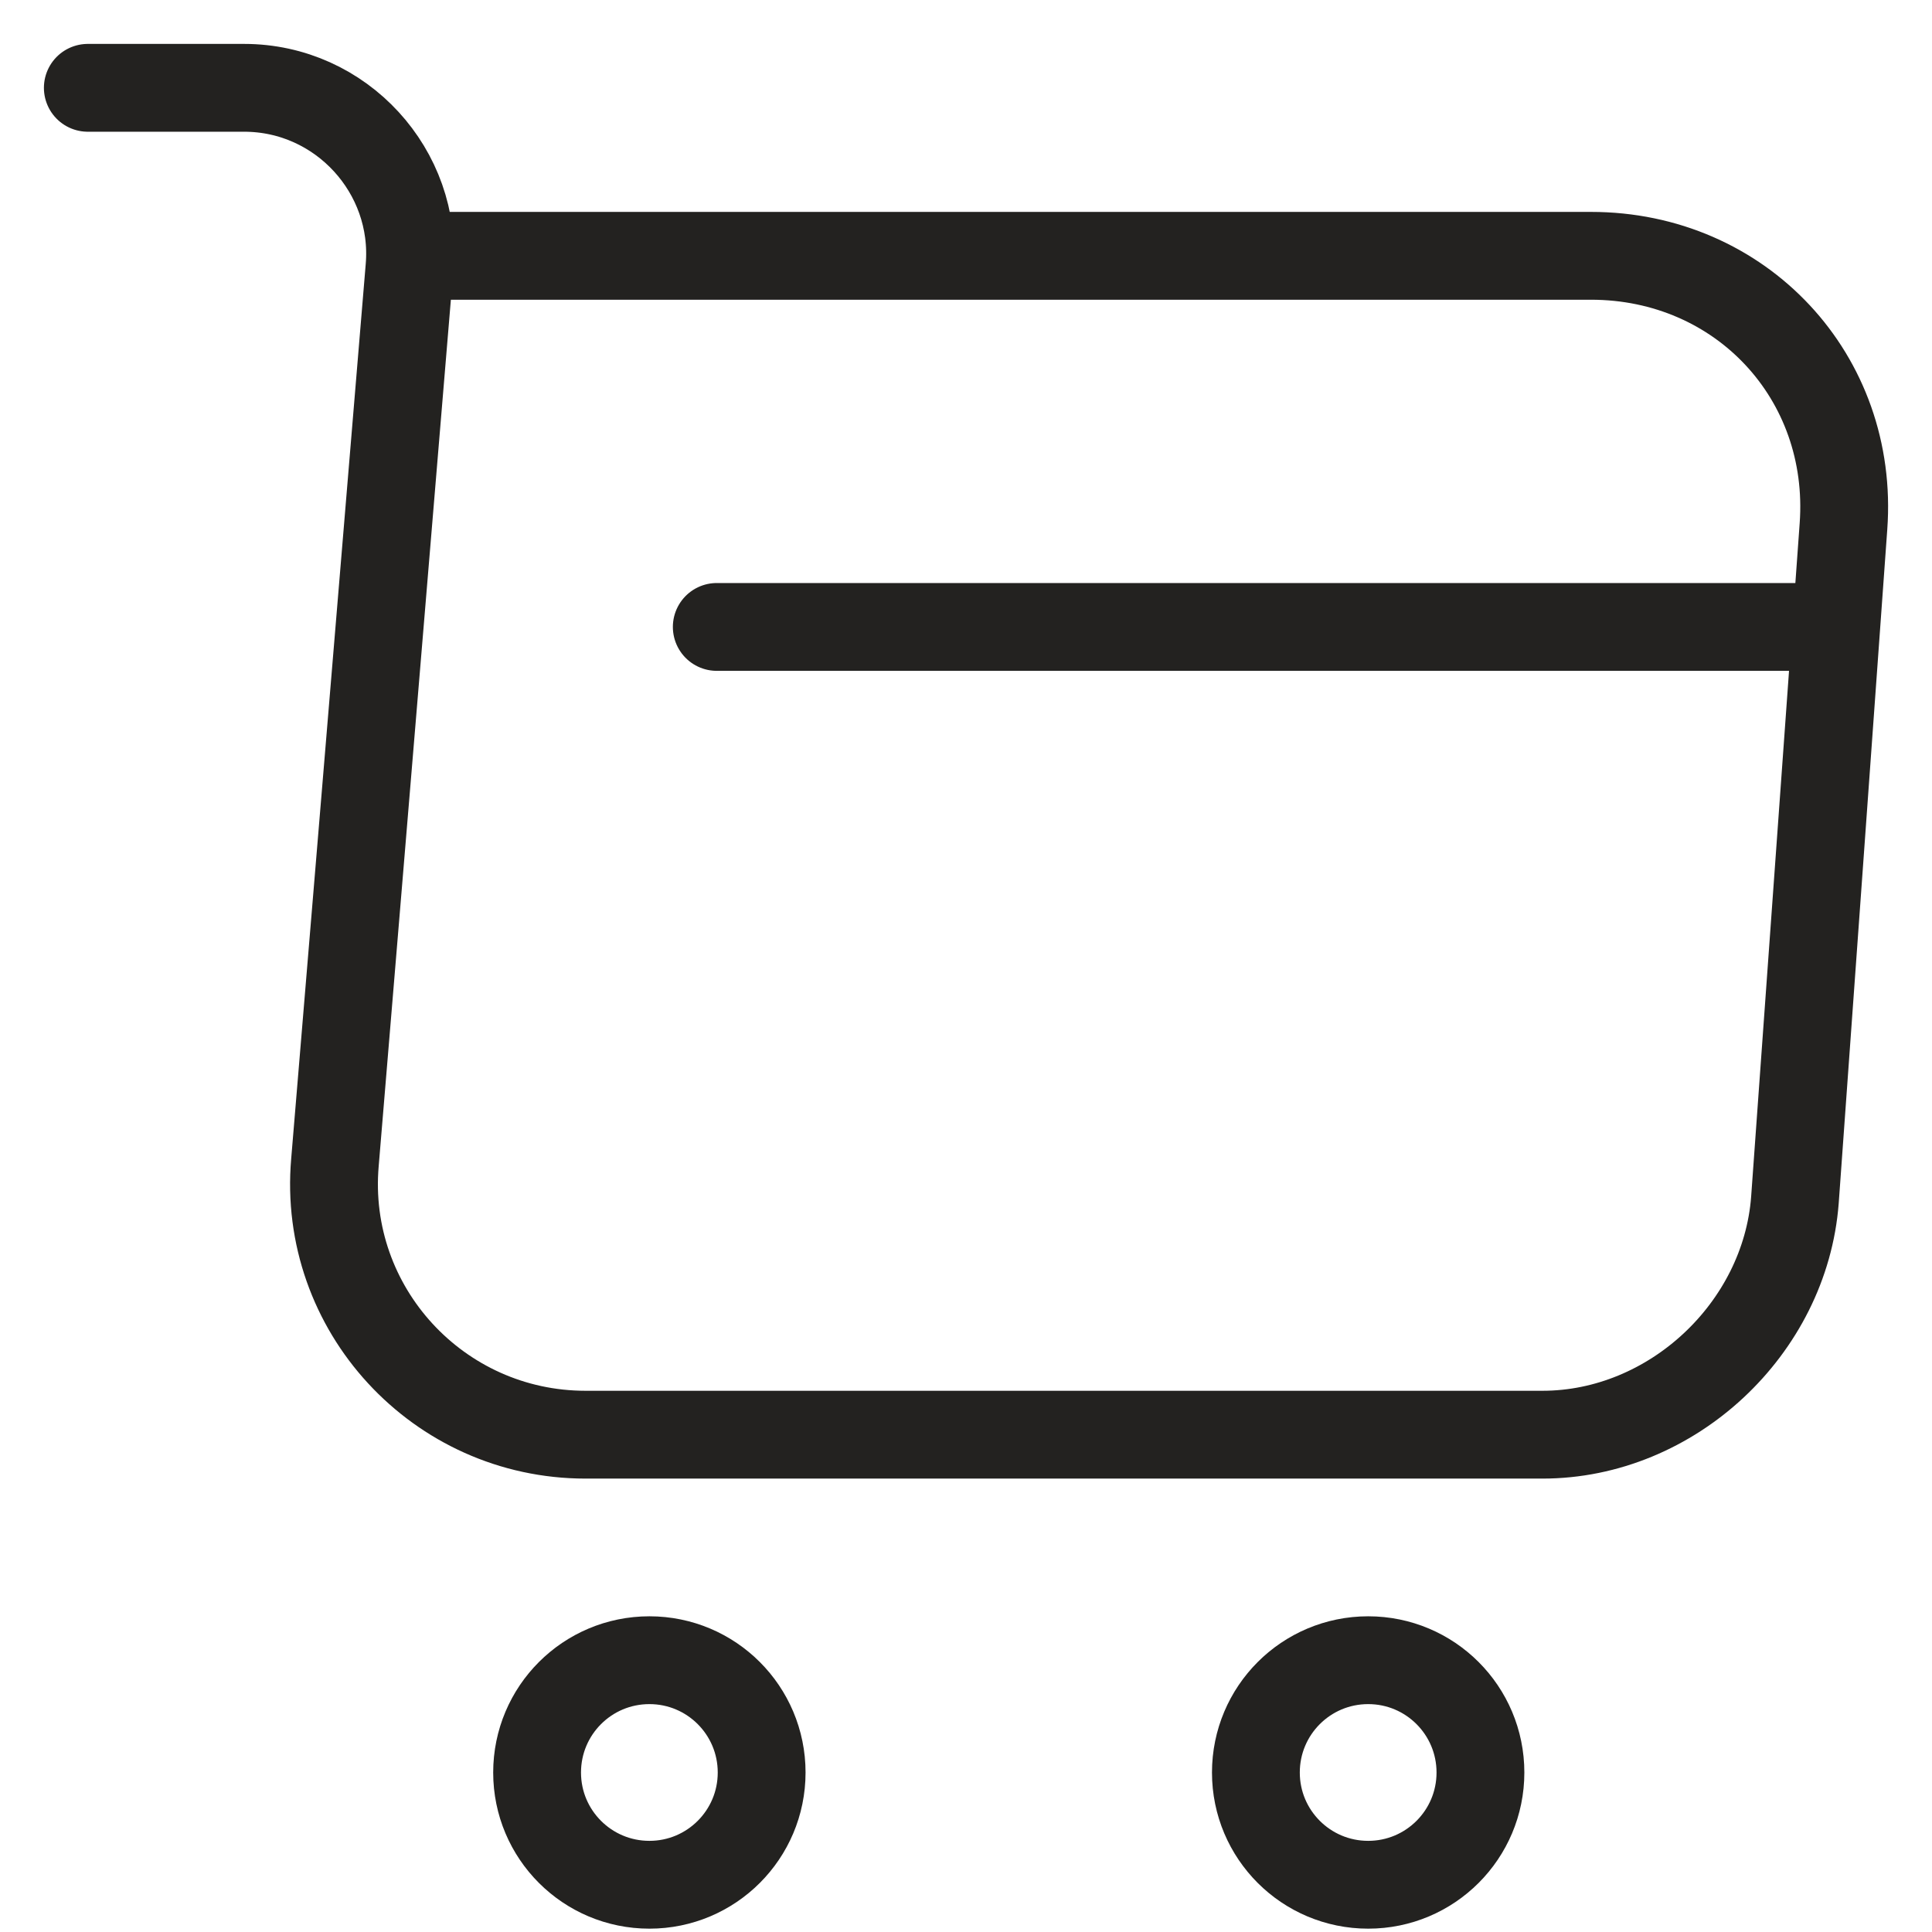
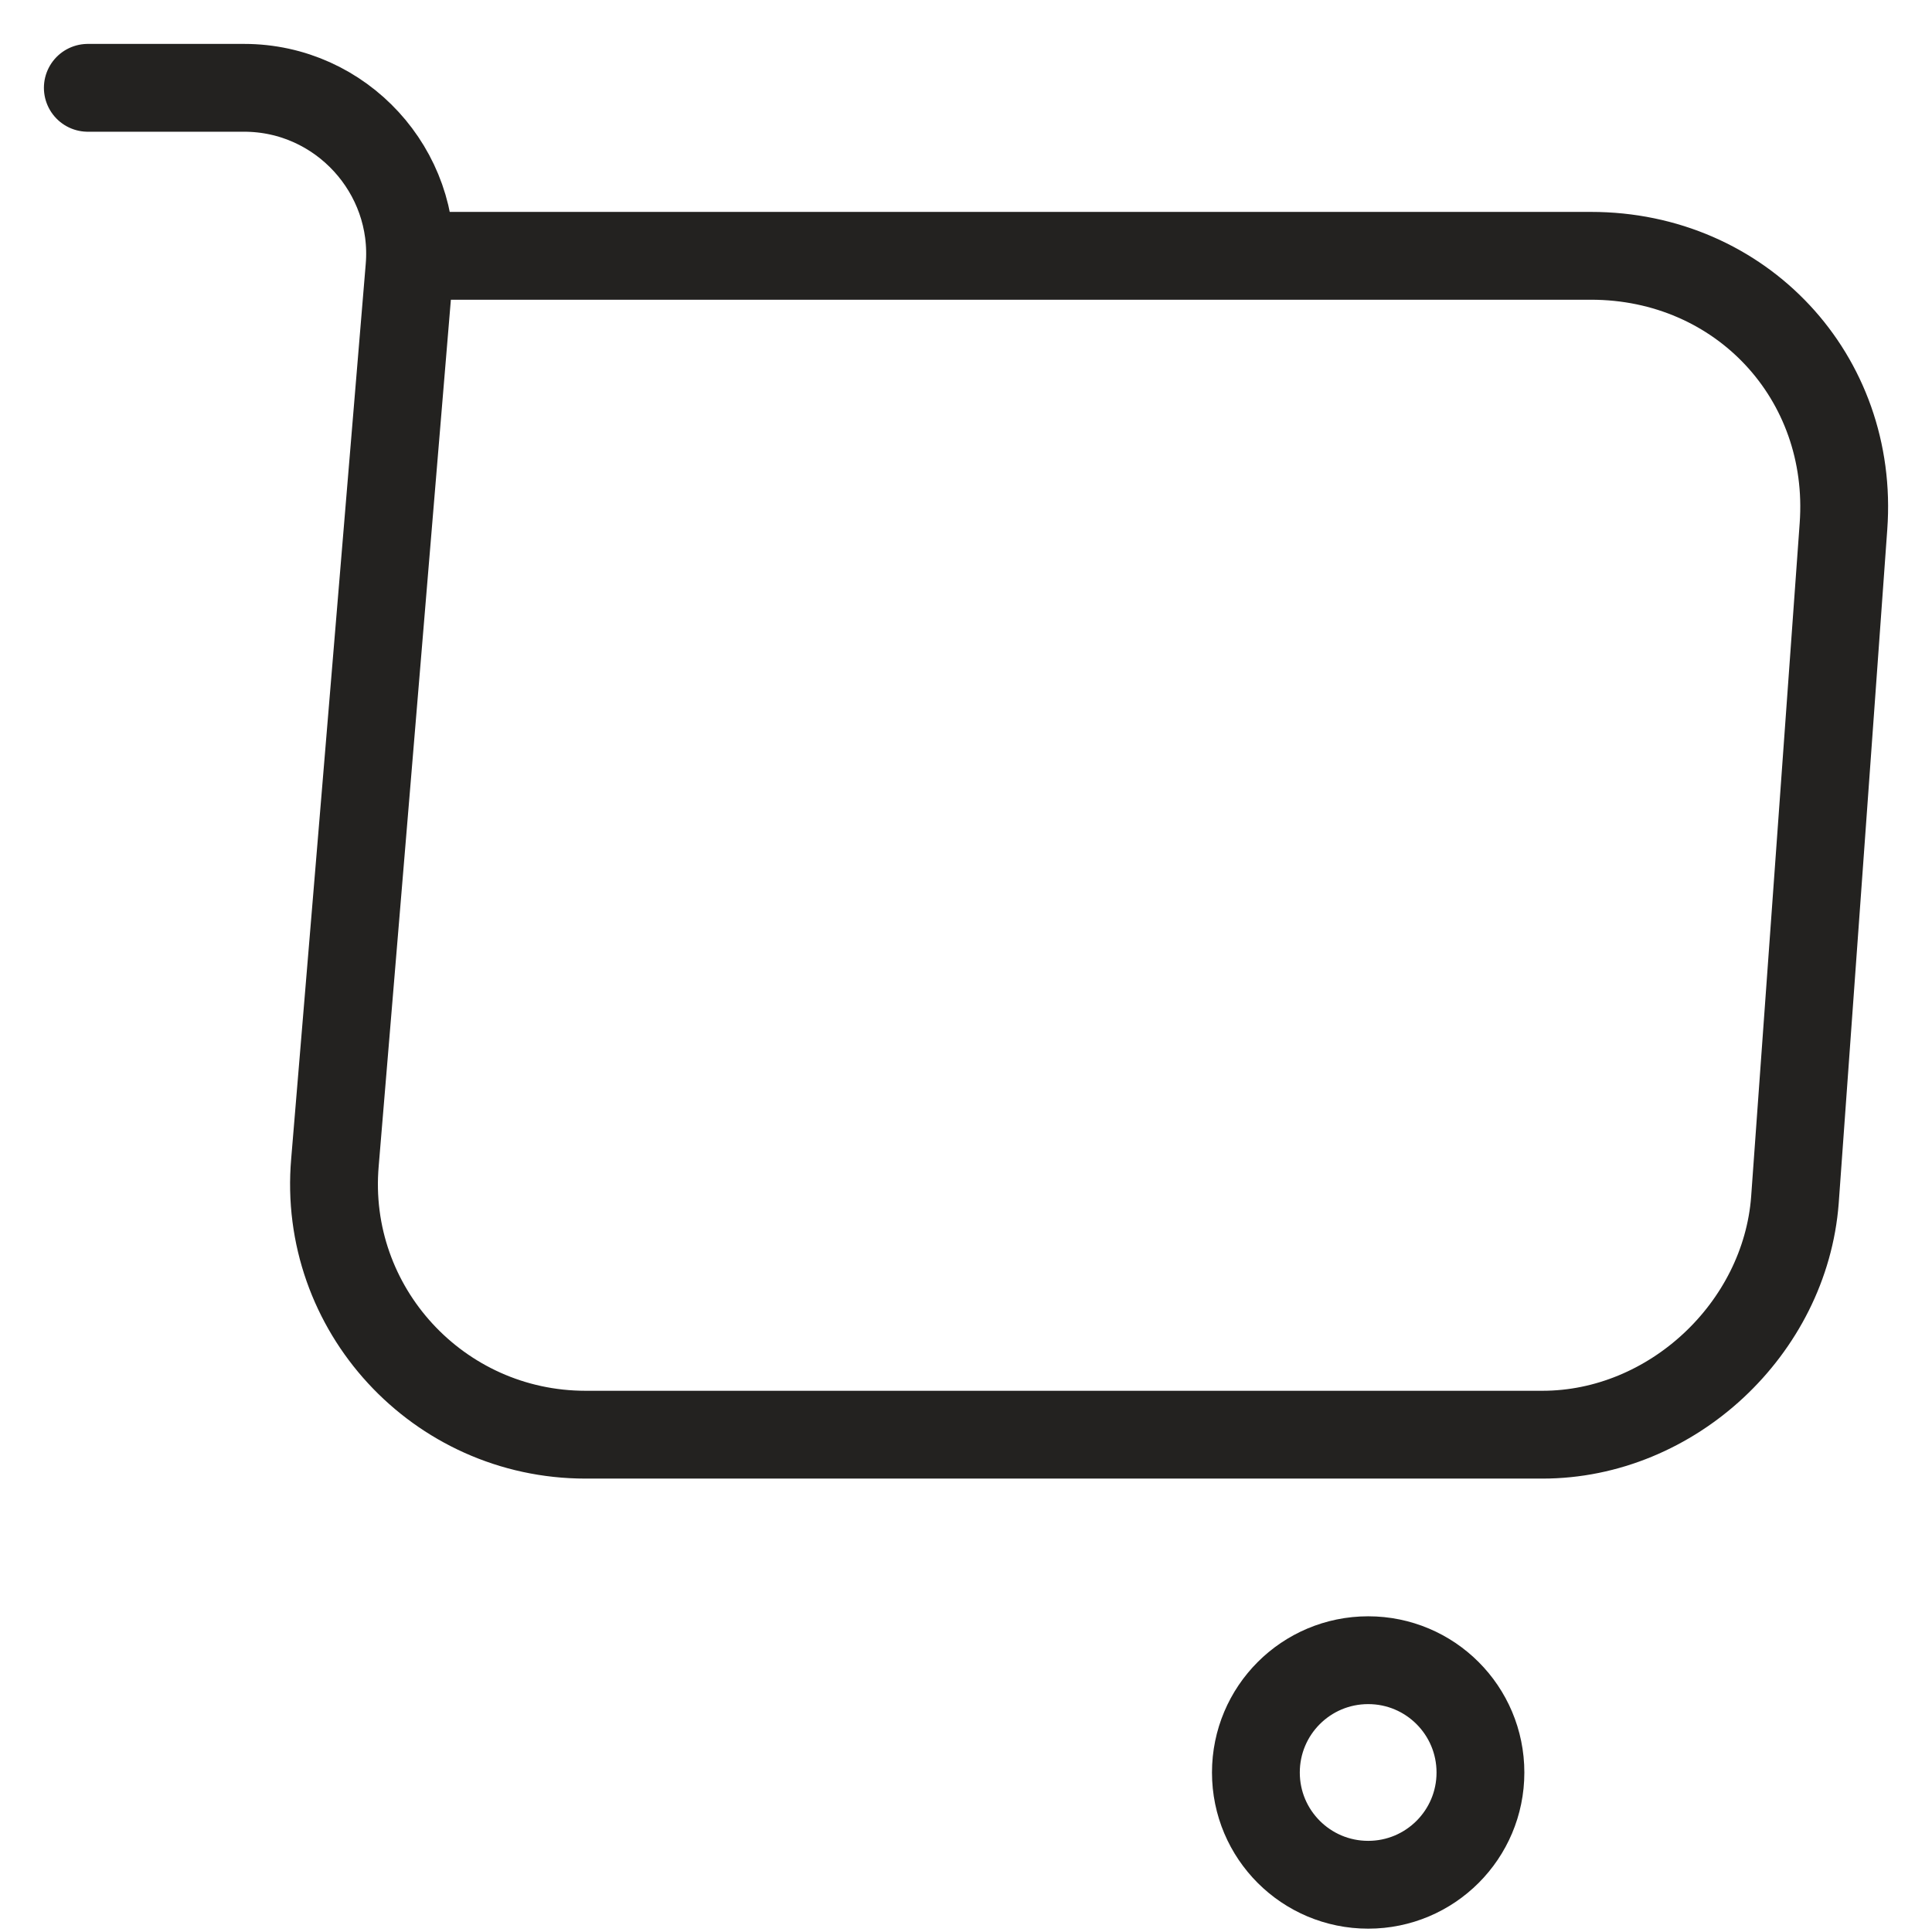
<svg xmlns="http://www.w3.org/2000/svg" width="22" height="22" viewBox="0 0 22 22" fill="none">
  <path d="M1 1H2.78C3.885 1 4.755 1.952 4.663 3.046L3.814 13.237C3.67 14.904 4.99 16.337 6.668 16.337H17.564C19.038 16.337 20.327 15.129 20.439 13.666L20.992 5.993C21.115 4.294 19.826 2.913 18.117 2.913H4.908" stroke="#232220" stroke-miterlimit="10" stroke-linecap="round" stroke-linejoin="round" />
  <path d="M15.58 21.462C16.286 21.462 16.858 20.89 16.858 20.184C16.858 19.477 16.286 18.905 15.58 18.905C14.873 18.905 14.301 19.477 14.301 20.184C14.301 20.89 14.873 21.462 15.58 21.462Z" stroke="#232220" stroke-miterlimit="10" stroke-linecap="round" stroke-linejoin="round" />
-   <path d="M7.395 21.462C8.101 21.462 8.673 20.89 8.673 20.184C8.673 19.477 8.101 18.905 7.395 18.905C6.688 18.905 6.116 19.477 6.116 20.184C6.116 20.89 6.688 21.462 7.395 21.462Z" stroke="#232220" stroke-miterlimit="10" stroke-linecap="round" stroke-linejoin="round" />
-   <path d="M8.162 7.139H20.439" stroke="#232220" stroke-miterlimit="10" stroke-linecap="round" stroke-linejoin="round" />
</svg>